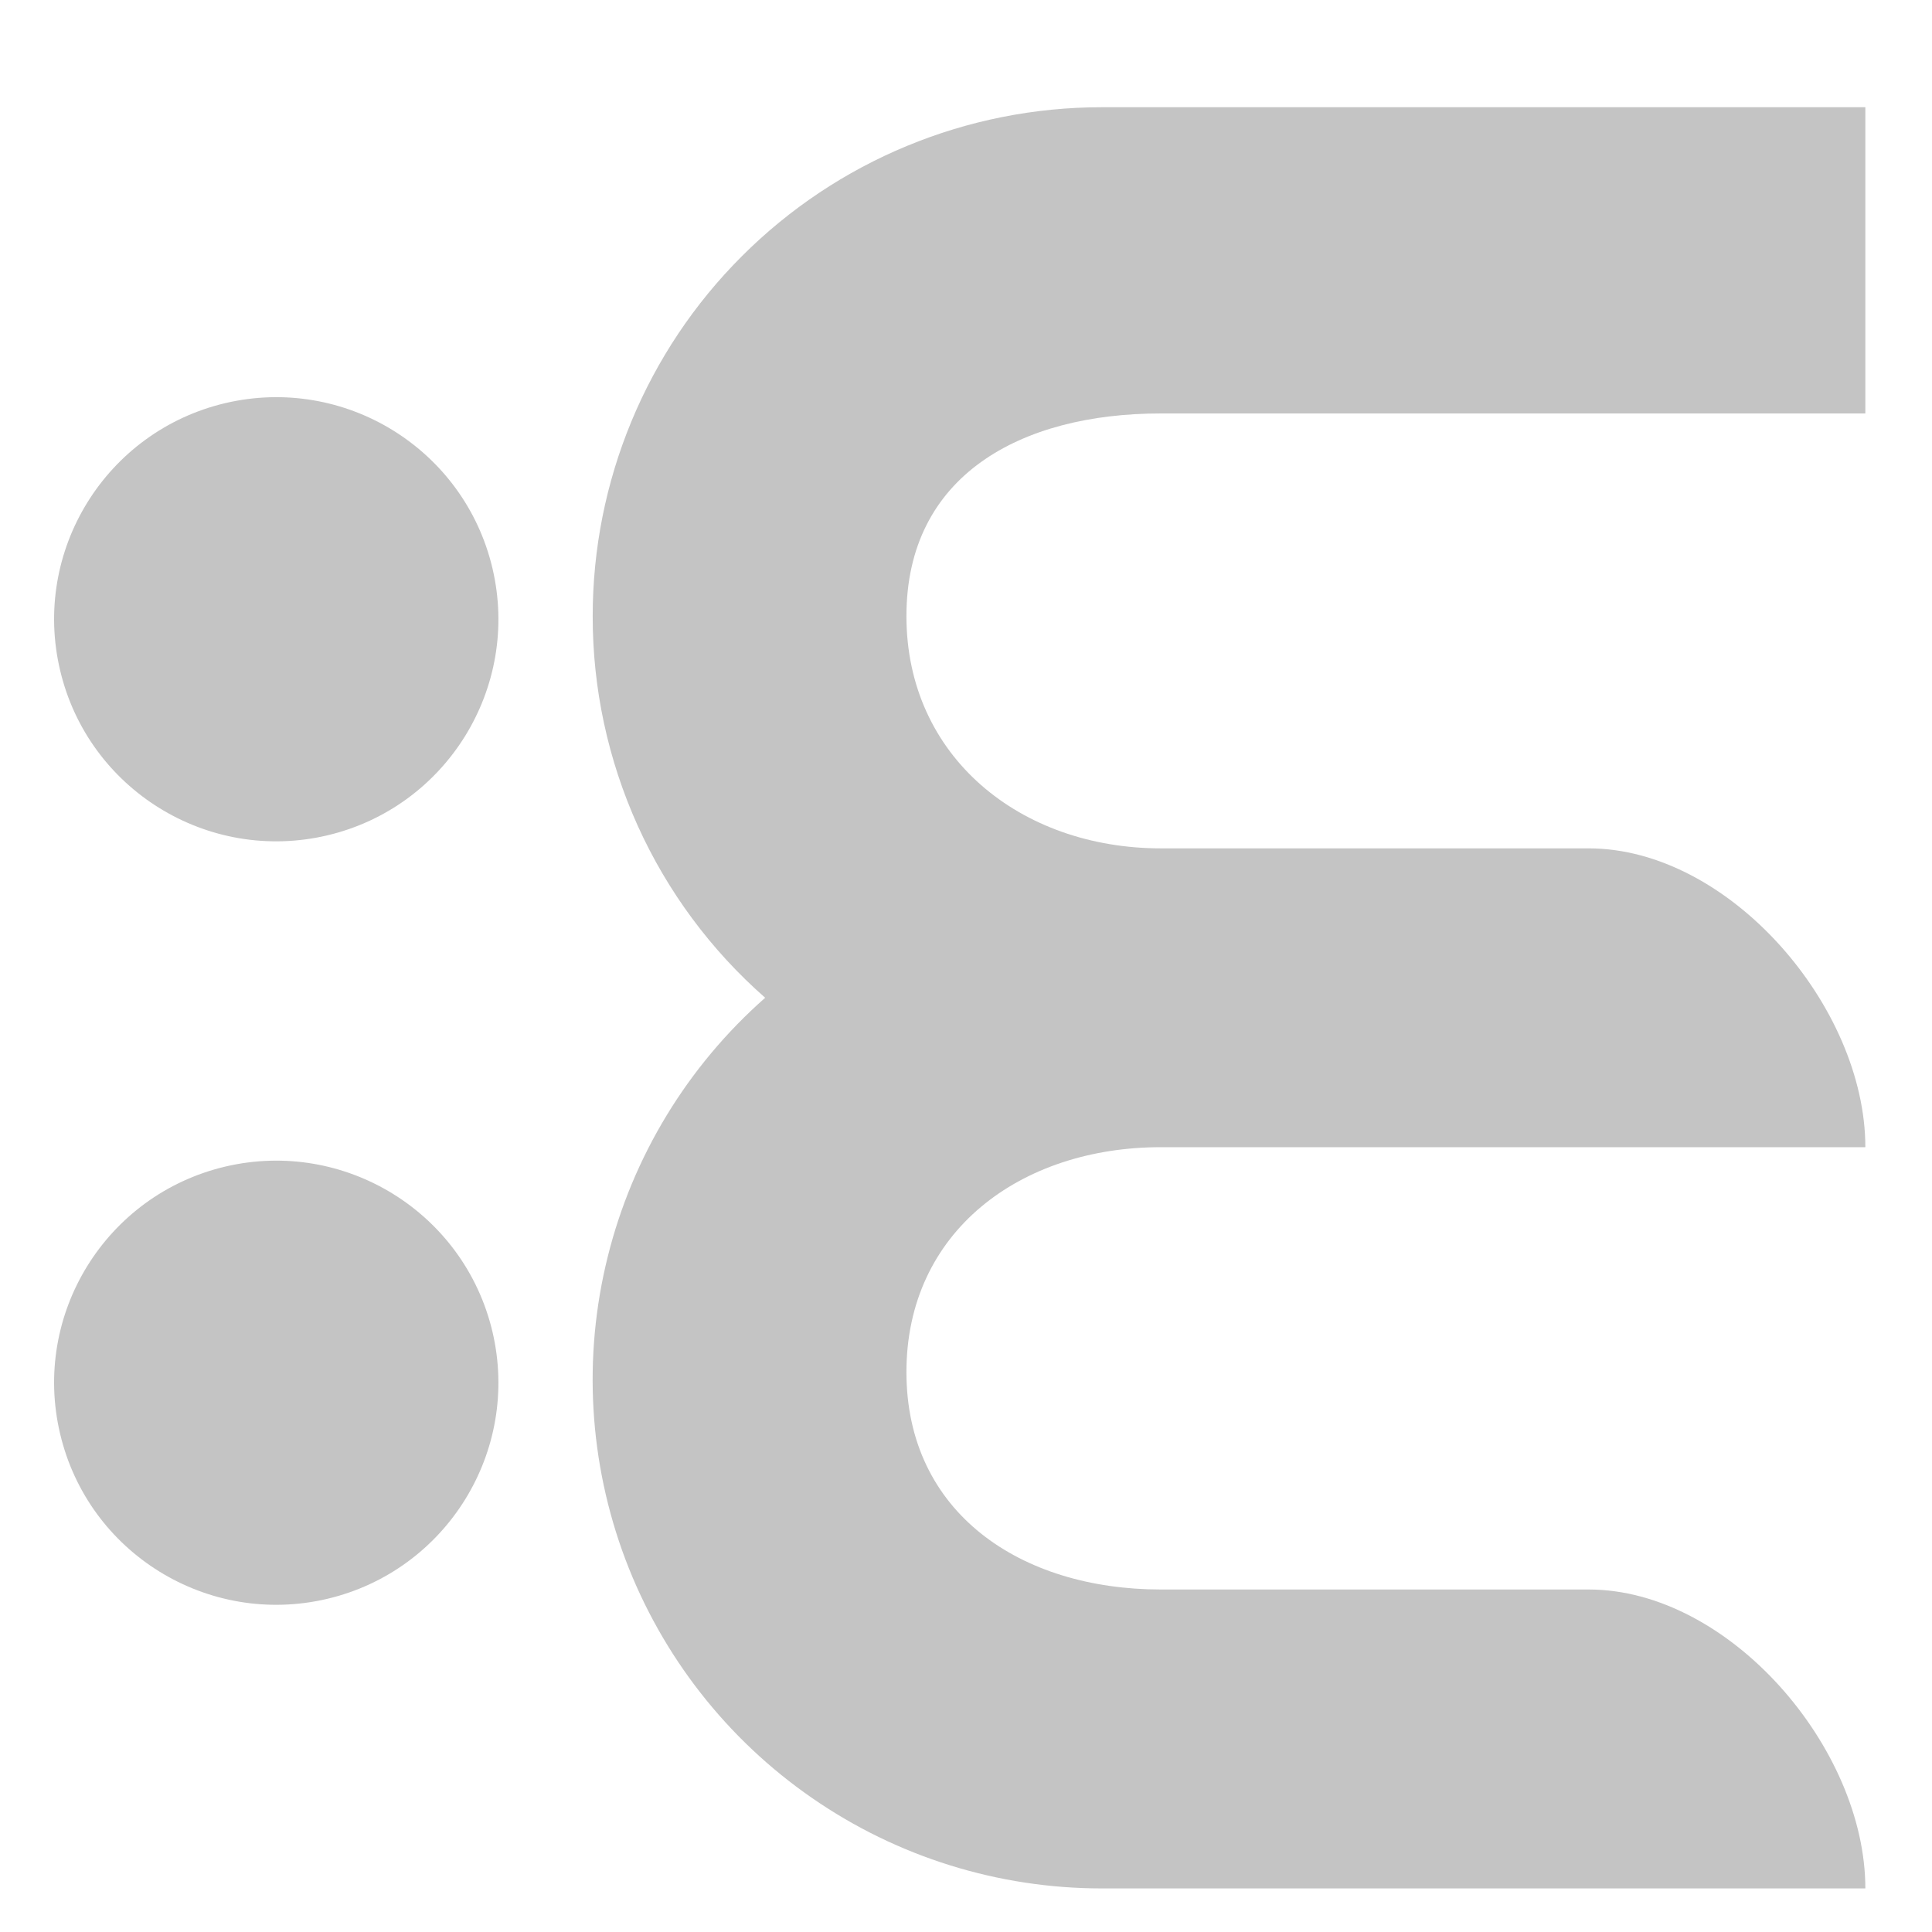
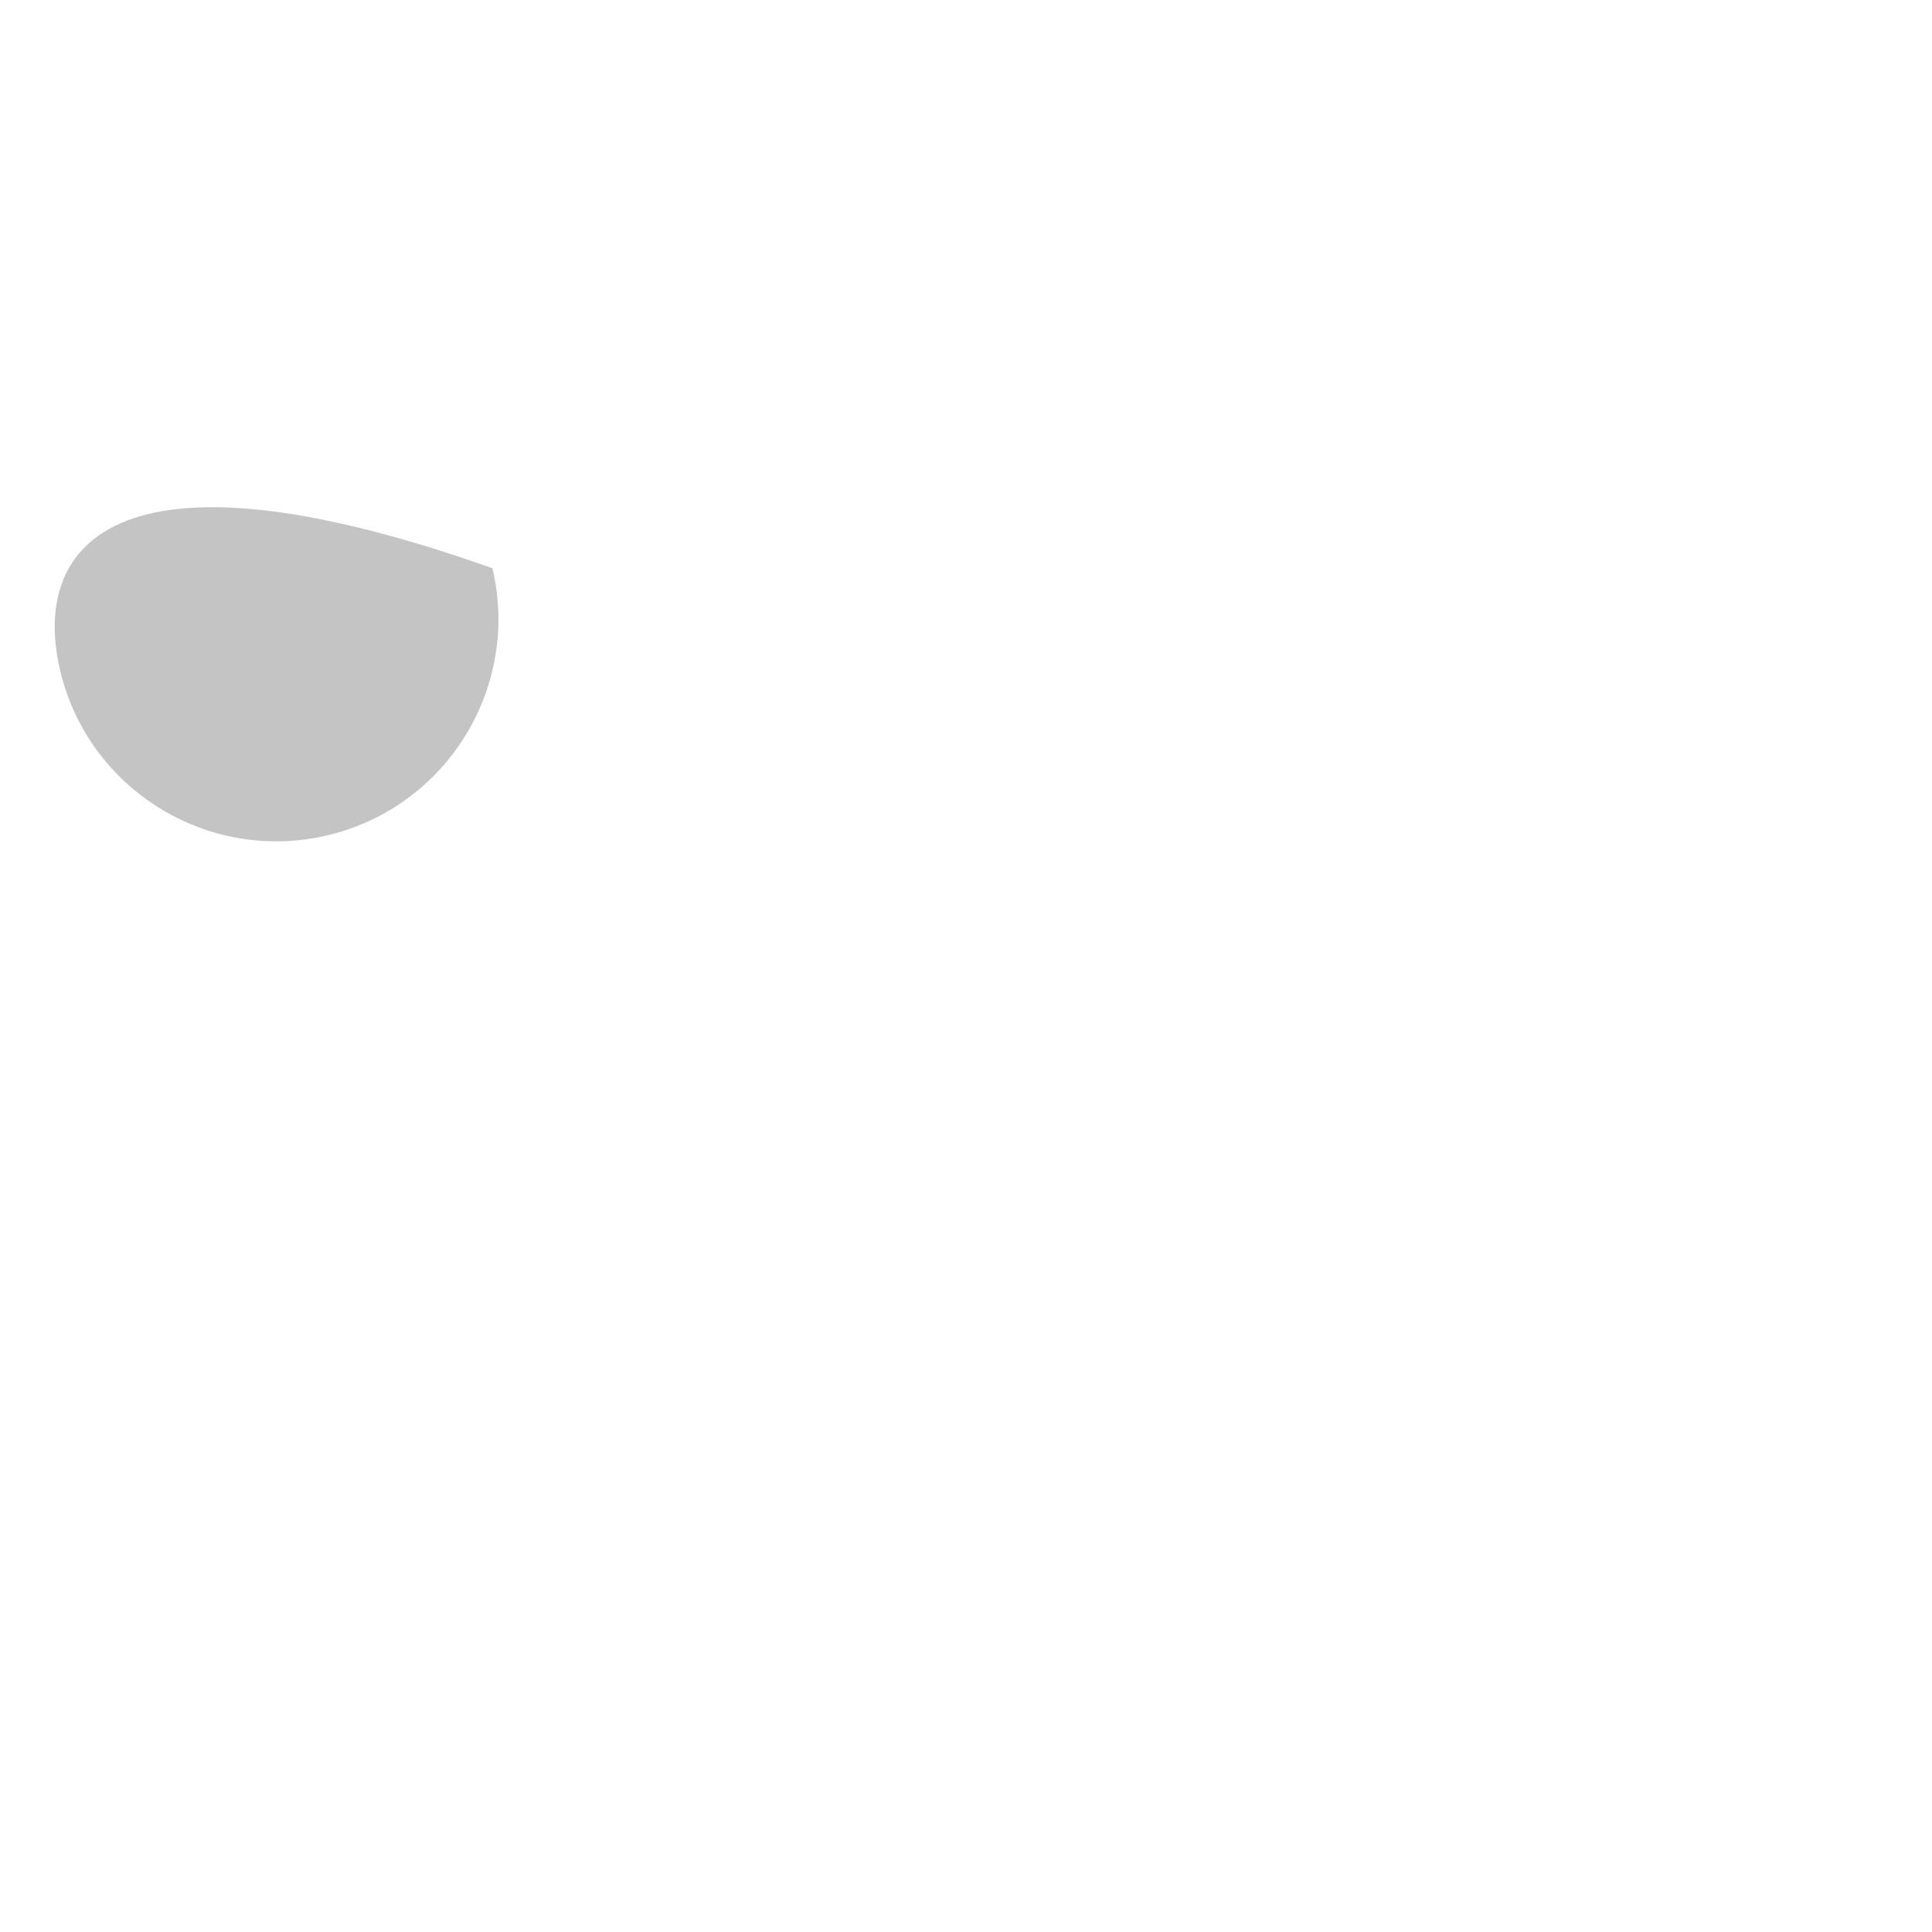
<svg xmlns="http://www.w3.org/2000/svg" width="18" height="18" viewBox="0 0 18 18" fill="none">
-   <path d="M5.522 5.74C5.521 6.413 5.664 7.078 5.941 7.692C6.218 8.305 6.623 8.852 7.129 9.296C6.406 9.933 5.894 10.775 5.662 11.709C5.429 12.644 5.487 13.627 5.827 14.529C6.168 15.43 6.775 16.206 7.568 16.753C8.36 17.301 9.301 17.594 10.265 17.594L17.379 17.594C17.379 16.284 16.111 14.809 14.801 14.809L10.816 14.809C9.507 14.809 8.445 14.093 8.445 12.783C8.445 11.474 9.507 10.688 10.816 10.688L17.379 10.688C17.379 9.379 16.111 7.904 14.801 7.904L10.816 7.904C9.507 7.904 8.445 7.05 8.445 5.74C8.445 4.431 9.507 3.852 10.816 3.852L17.379 3.852L17.379 0.999L10.265 0.999C9.007 0.999 7.8 1.498 6.911 2.388C6.021 3.277 5.522 4.483 5.522 5.74Z" fill="#C4C4C4" />
-   <path d="M4.588 12.407C4.325 11.296 3.211 10.607 2.098 10.869C0.986 11.132 0.297 12.246 0.56 13.358C0.822 14.47 1.937 15.158 3.049 14.896C4.161 14.633 4.85 13.519 4.588 12.407Z" fill="#C4C4C4" />
-   <path d="M4.588 5.294C4.325 4.182 3.211 3.494 2.098 3.756C0.986 4.019 0.297 5.133 0.56 6.245C0.822 7.356 1.937 8.045 3.049 7.783C4.161 7.52 4.85 6.406 4.588 5.294Z" fill="#C4C4C4" />
+   <path d="M4.588 5.294C0.986 4.019 0.297 5.133 0.56 6.245C0.822 7.356 1.937 8.045 3.049 7.783C4.161 7.52 4.85 6.406 4.588 5.294Z" fill="#C4C4C4" />
</svg>